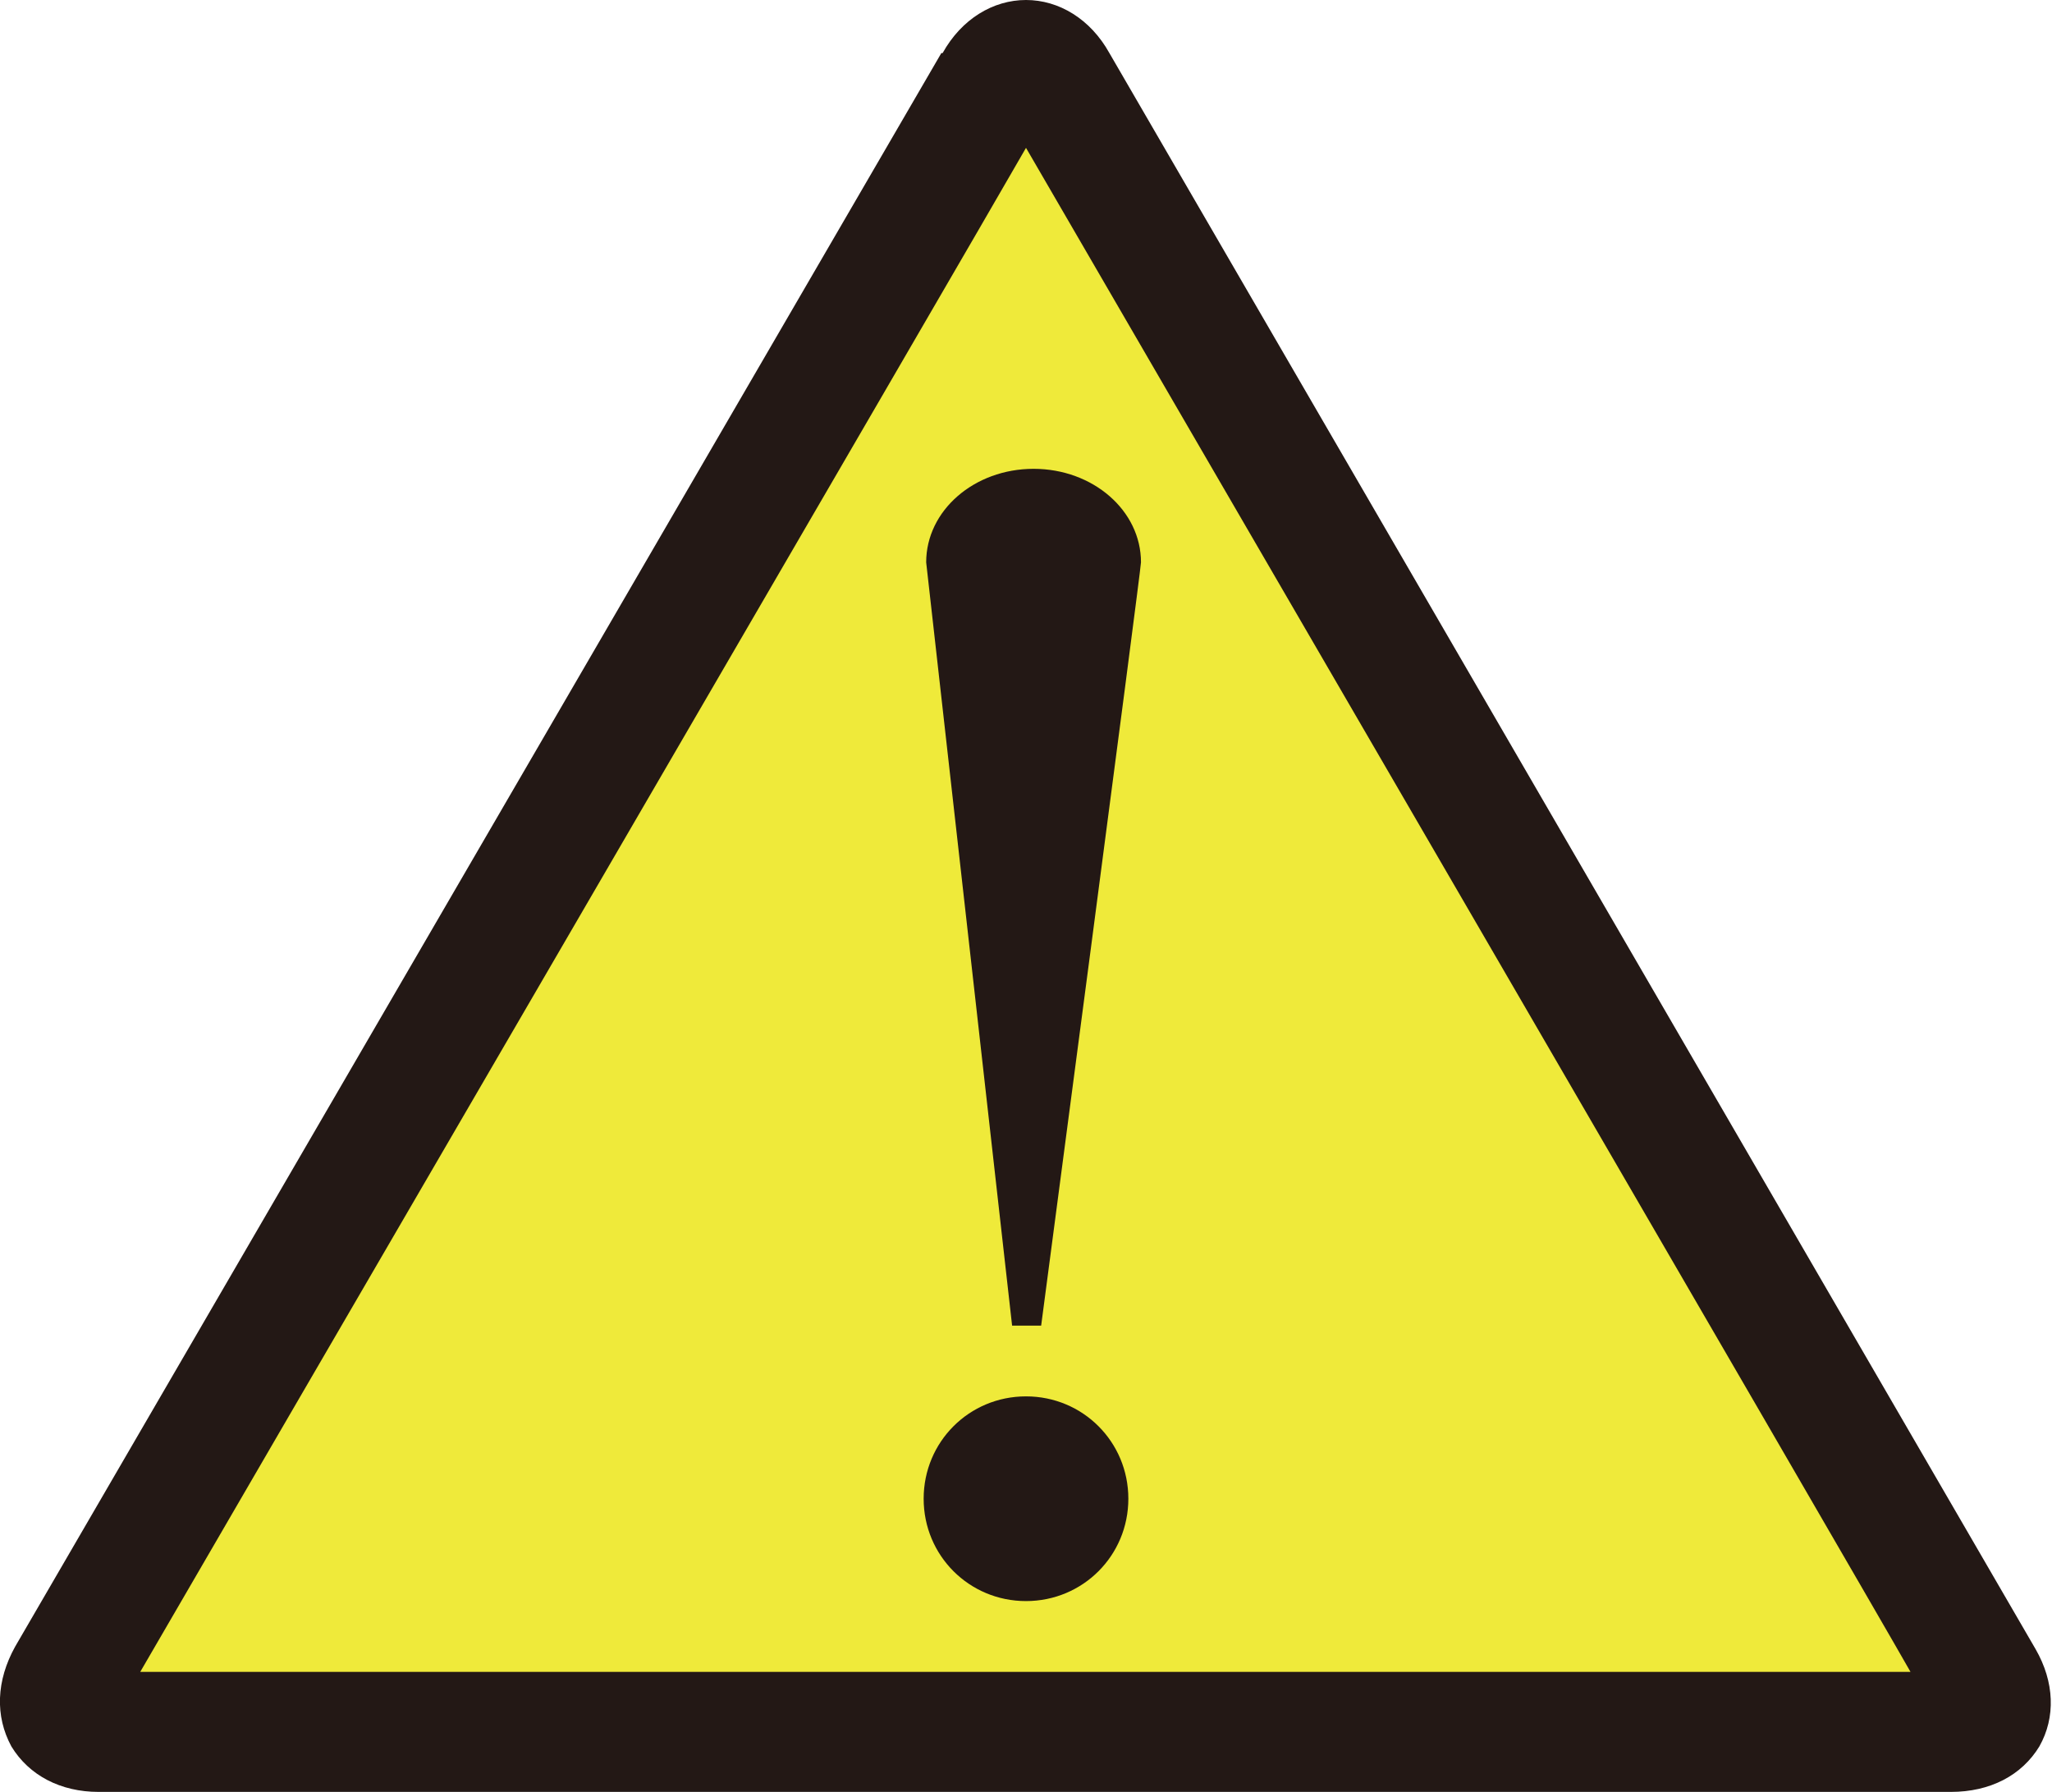
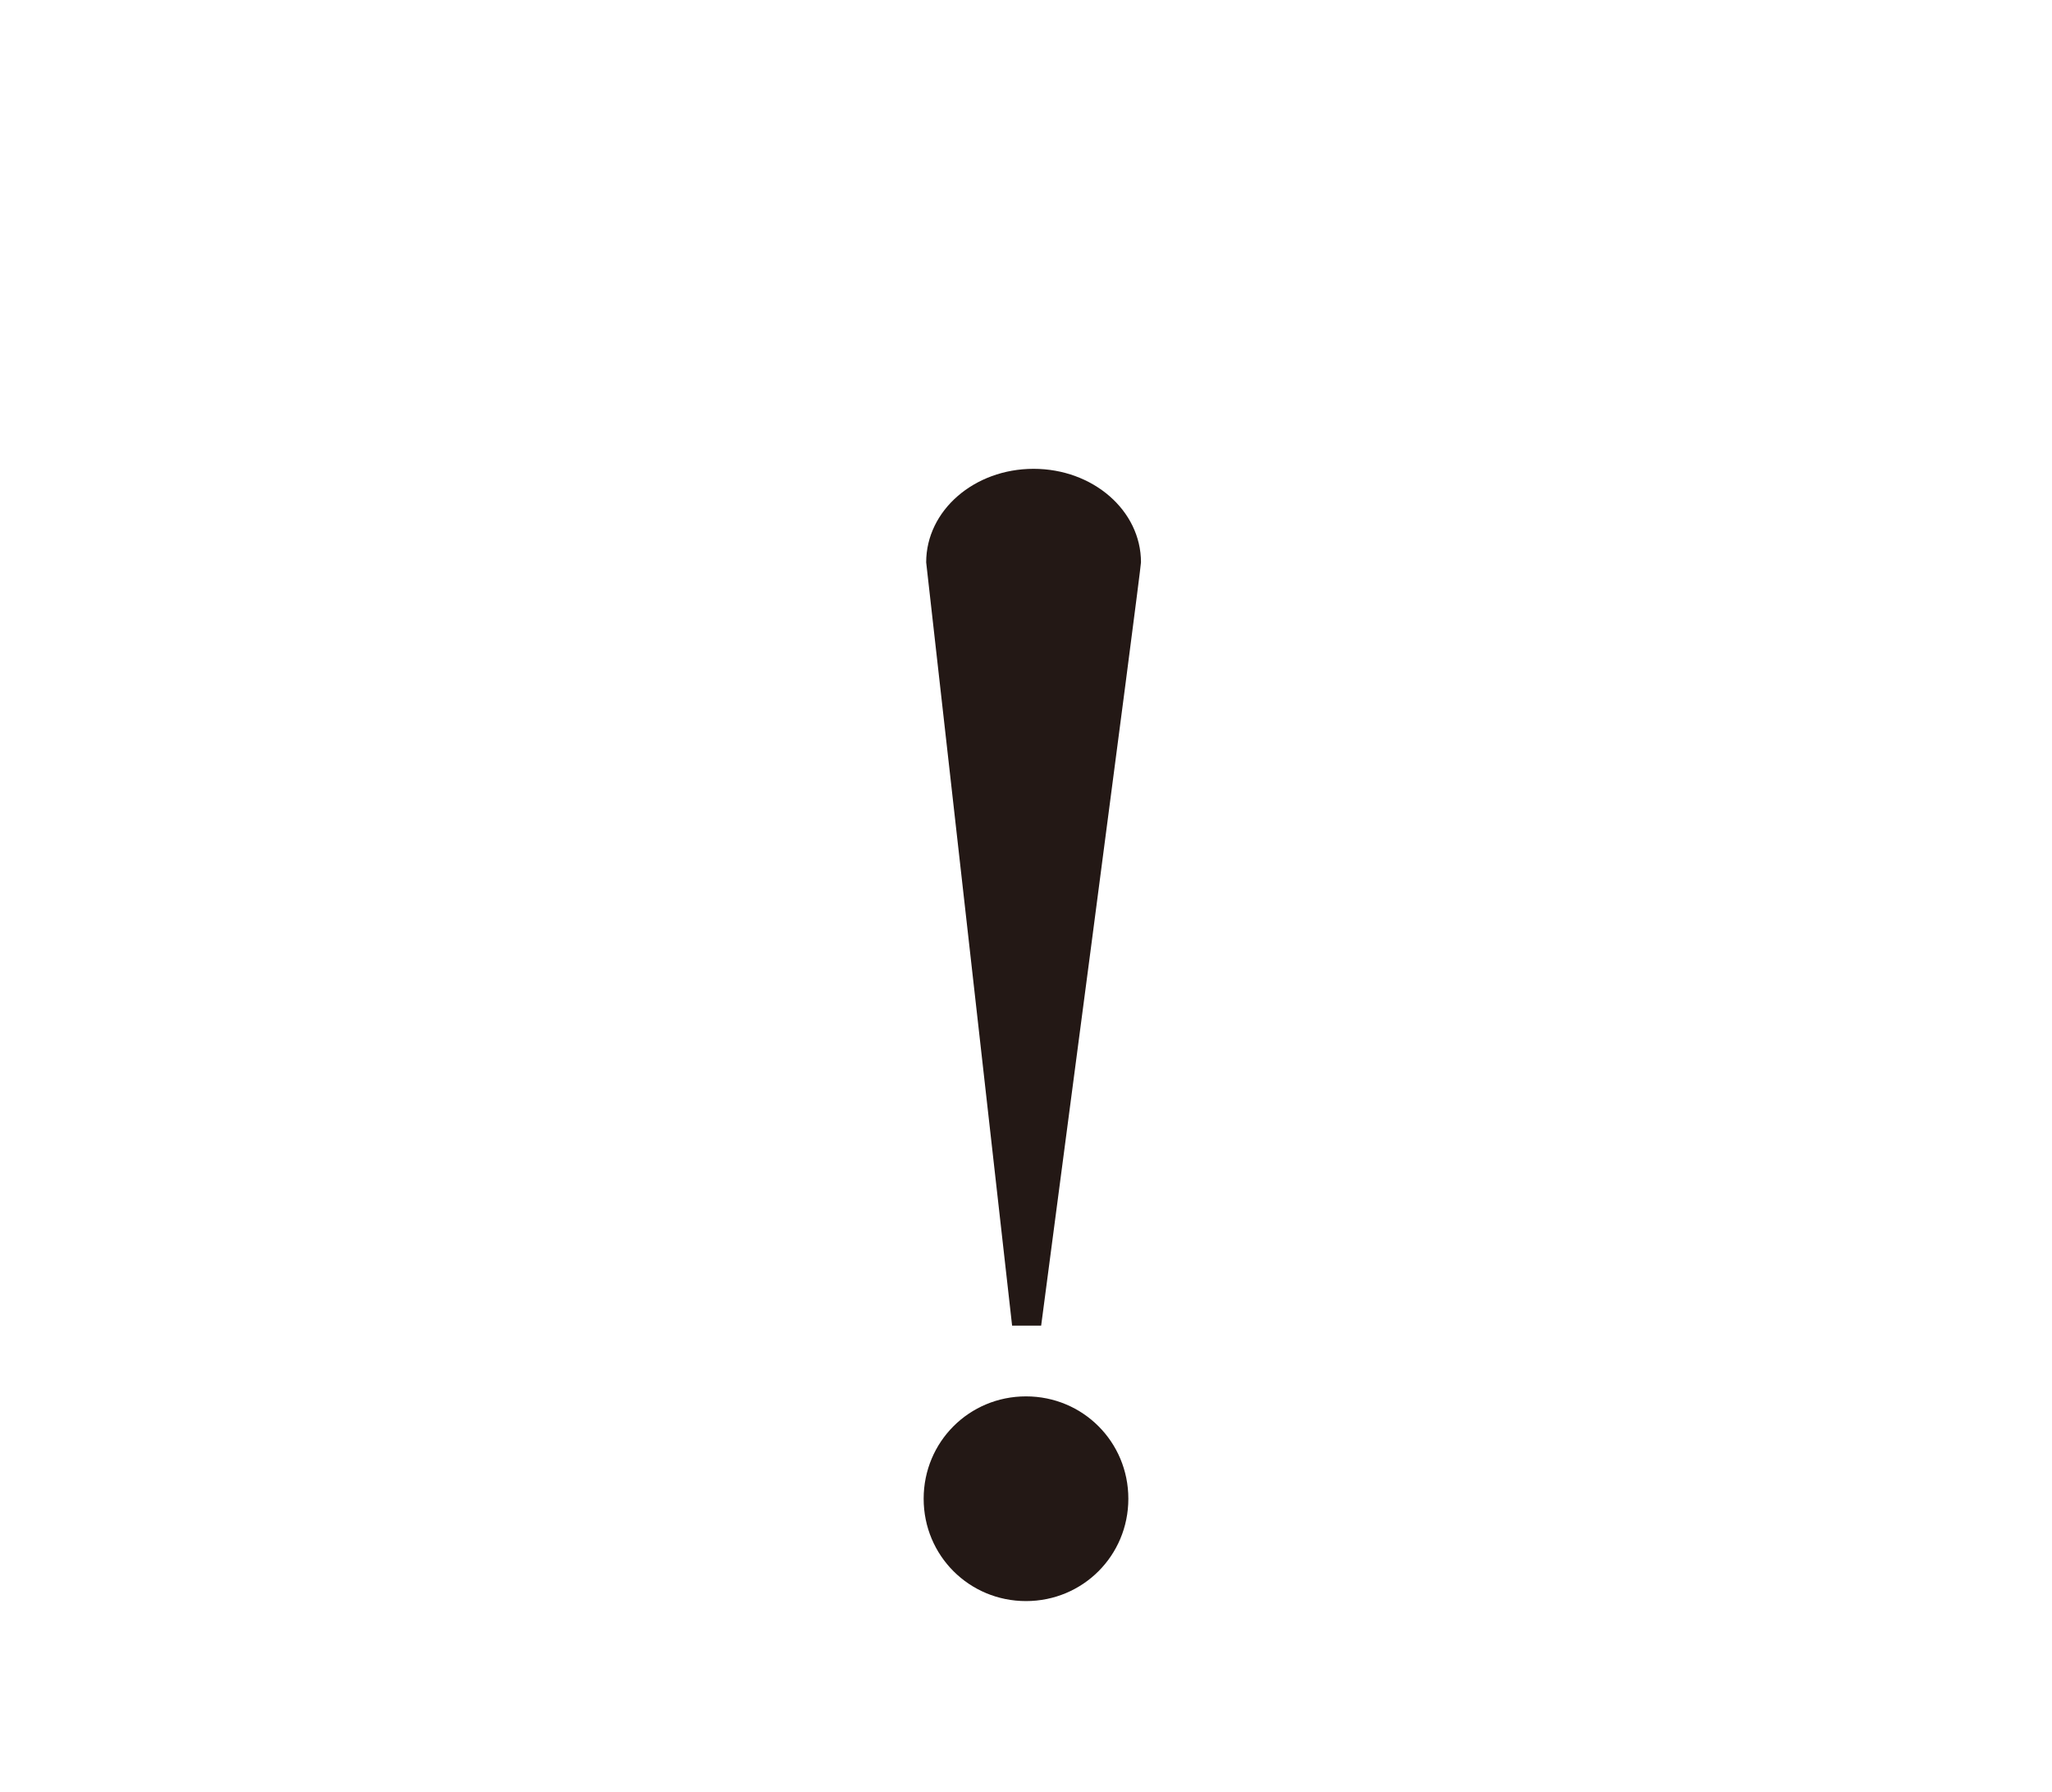
<svg xmlns="http://www.w3.org/2000/svg" id="_レイヤー_1" viewBox="0 0 16.24 14.18">
  <defs>
    <style>.cls-1{fill:#efea3a;}.cls-2{fill:#231815;}</style>
  </defs>
-   <path class="cls-2" d="M7.45.42L.12,13.03c-.15.27-.16.55-.03.79.14.23.39.36.69.36h14.66c.31,0,.56-.13.7-.36.13-.23.12-.51-.03-.77L8.78.42c-.15-.27-.4-.42-.66-.42s-.51.15-.66.42Z" />
-   <path class="cls-1" d="M8.12,1.17c.3.52,6.69,11.51,7,12.06-.63,0-13.42,0-14.01,0,.3-.52,6.72-11.55,7.01-12.06Z" />
  <path class="cls-2" d="M9.03,4.45c0-.41-.38-.74-.85-.74s-.85.33-.85.74l.68,6.04h.23s.79-5.98.79-6.04Z" />
-   <path class="cls-2" d="M8.12,12.67c.45,0,.81-.36.81-.81s-.36-.81-.81-.81-.81.36-.81.81.36.81.81.81Z" />
+   <path class="cls-2" d="M8.12,12.67c.45,0,.81-.36.81-.81s-.36-.81-.81-.81-.81.36-.81.81.36.81.81.81" />
</svg>